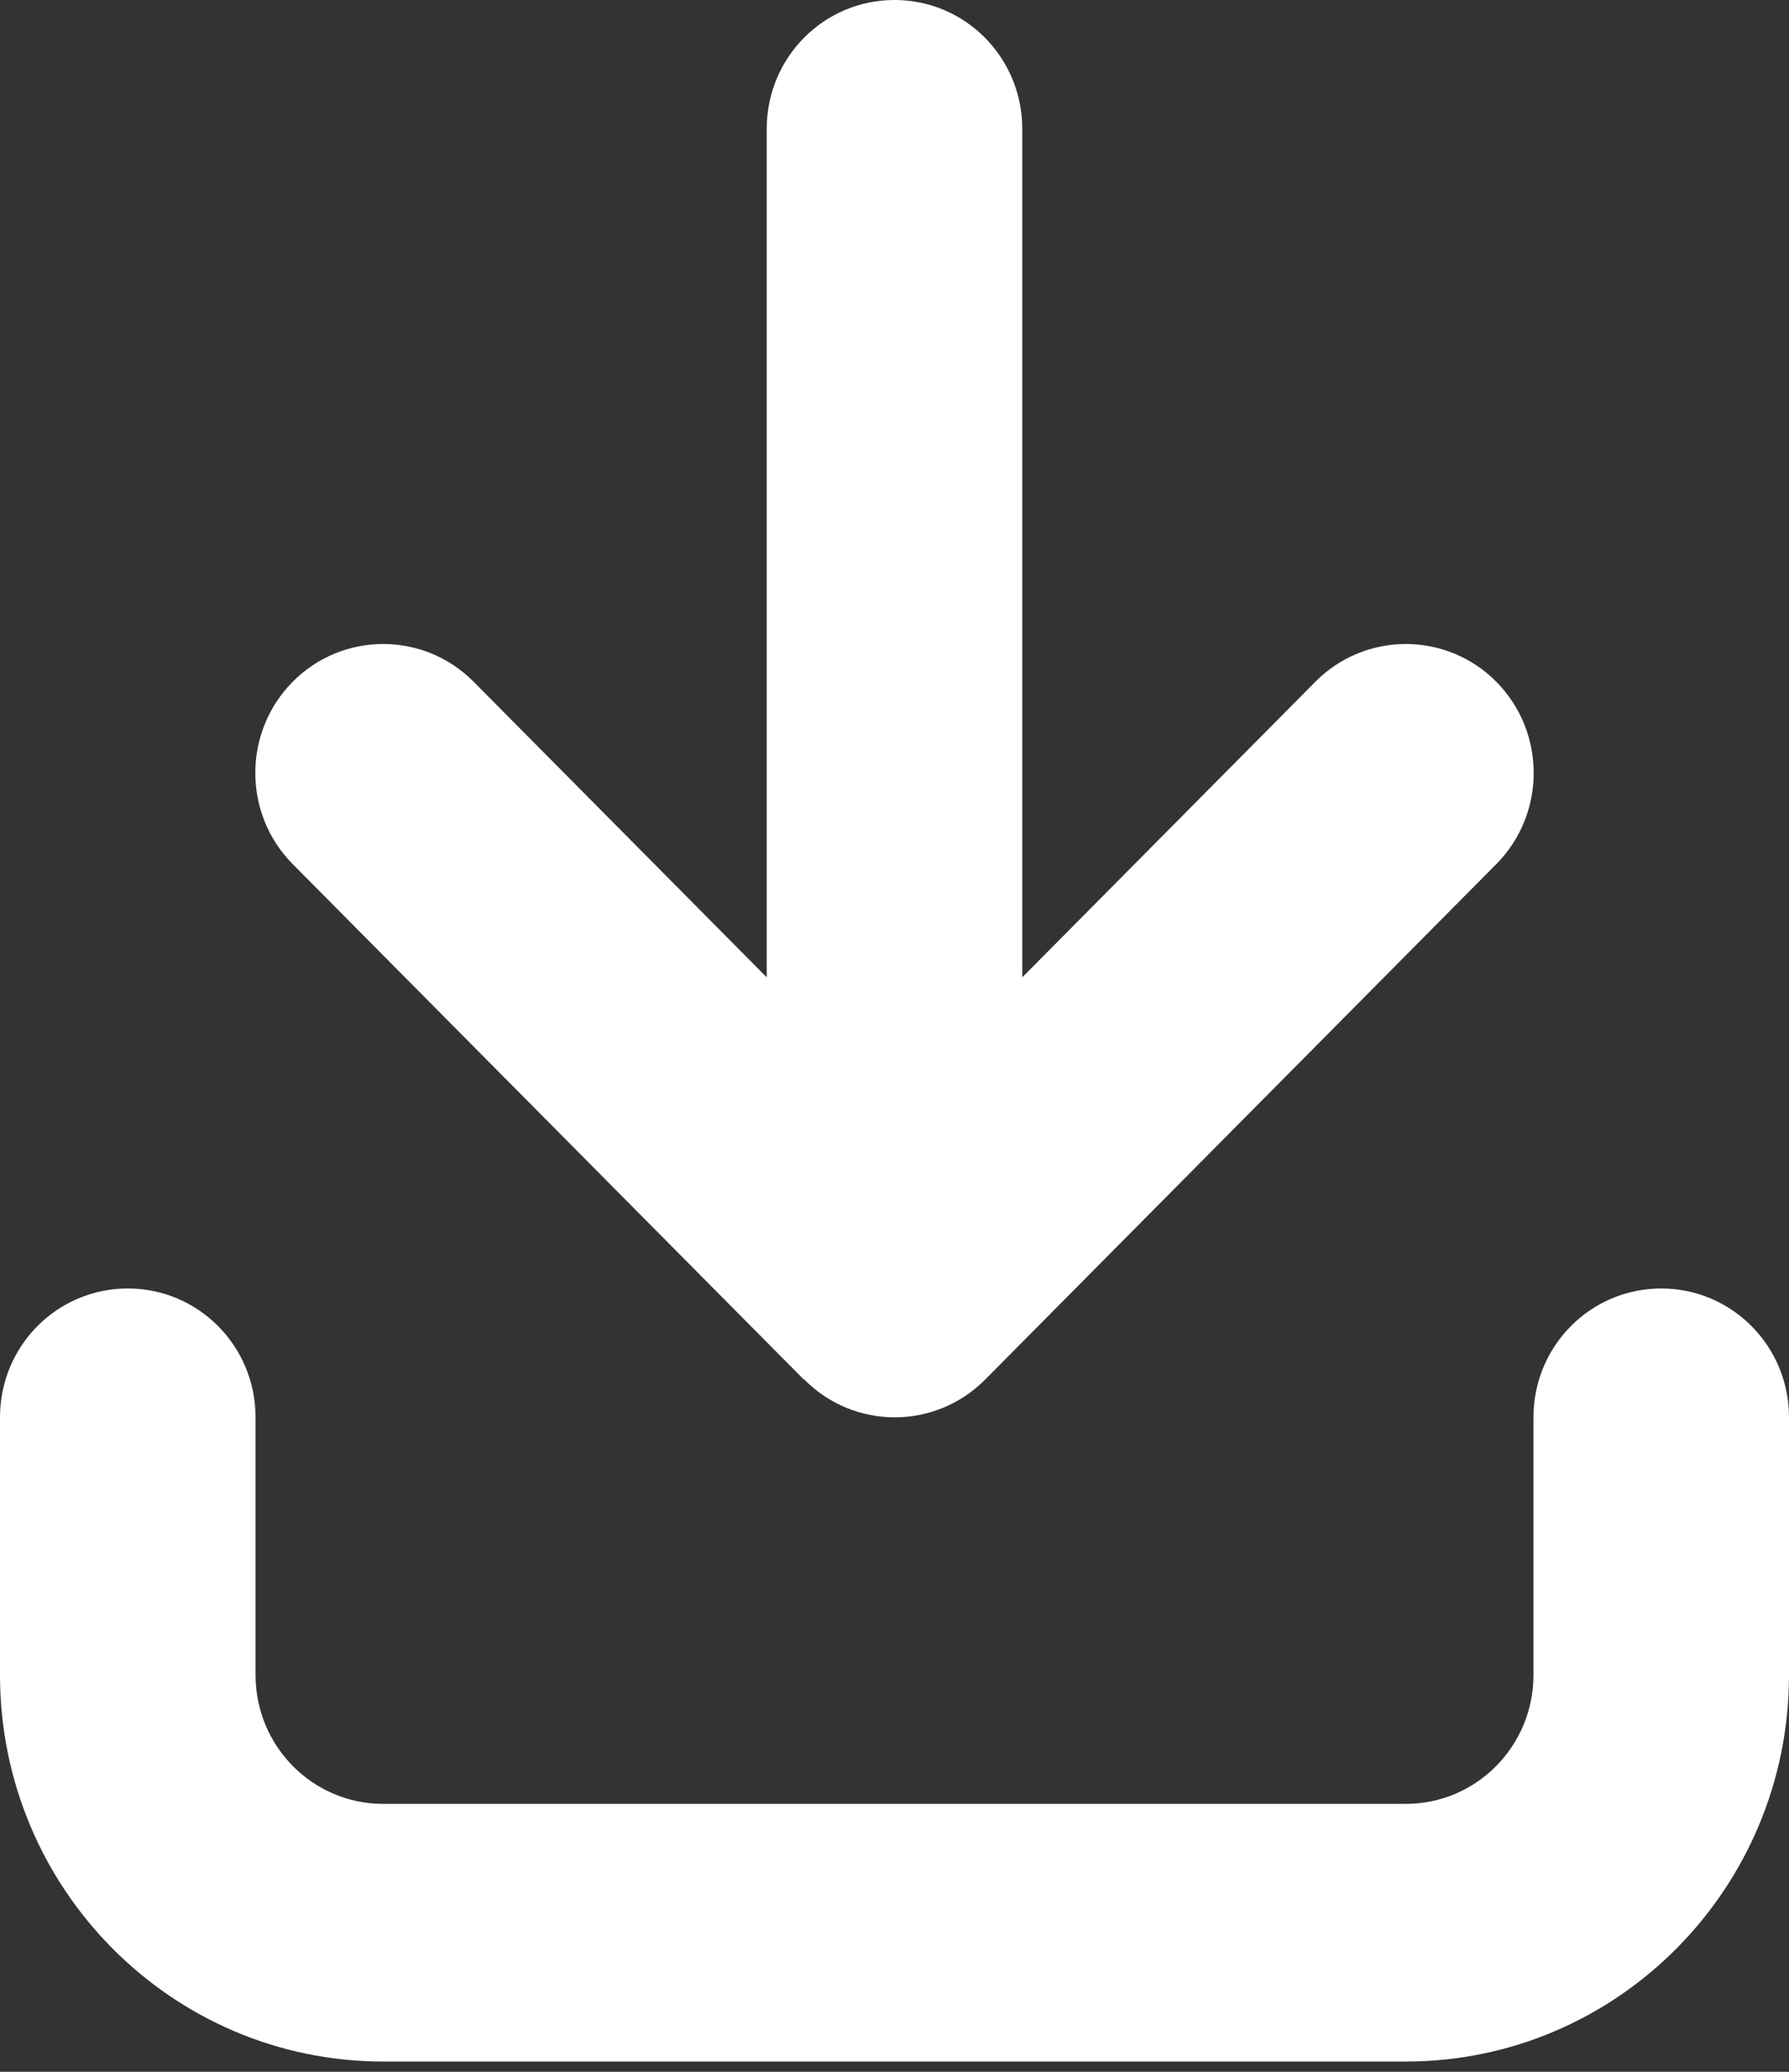
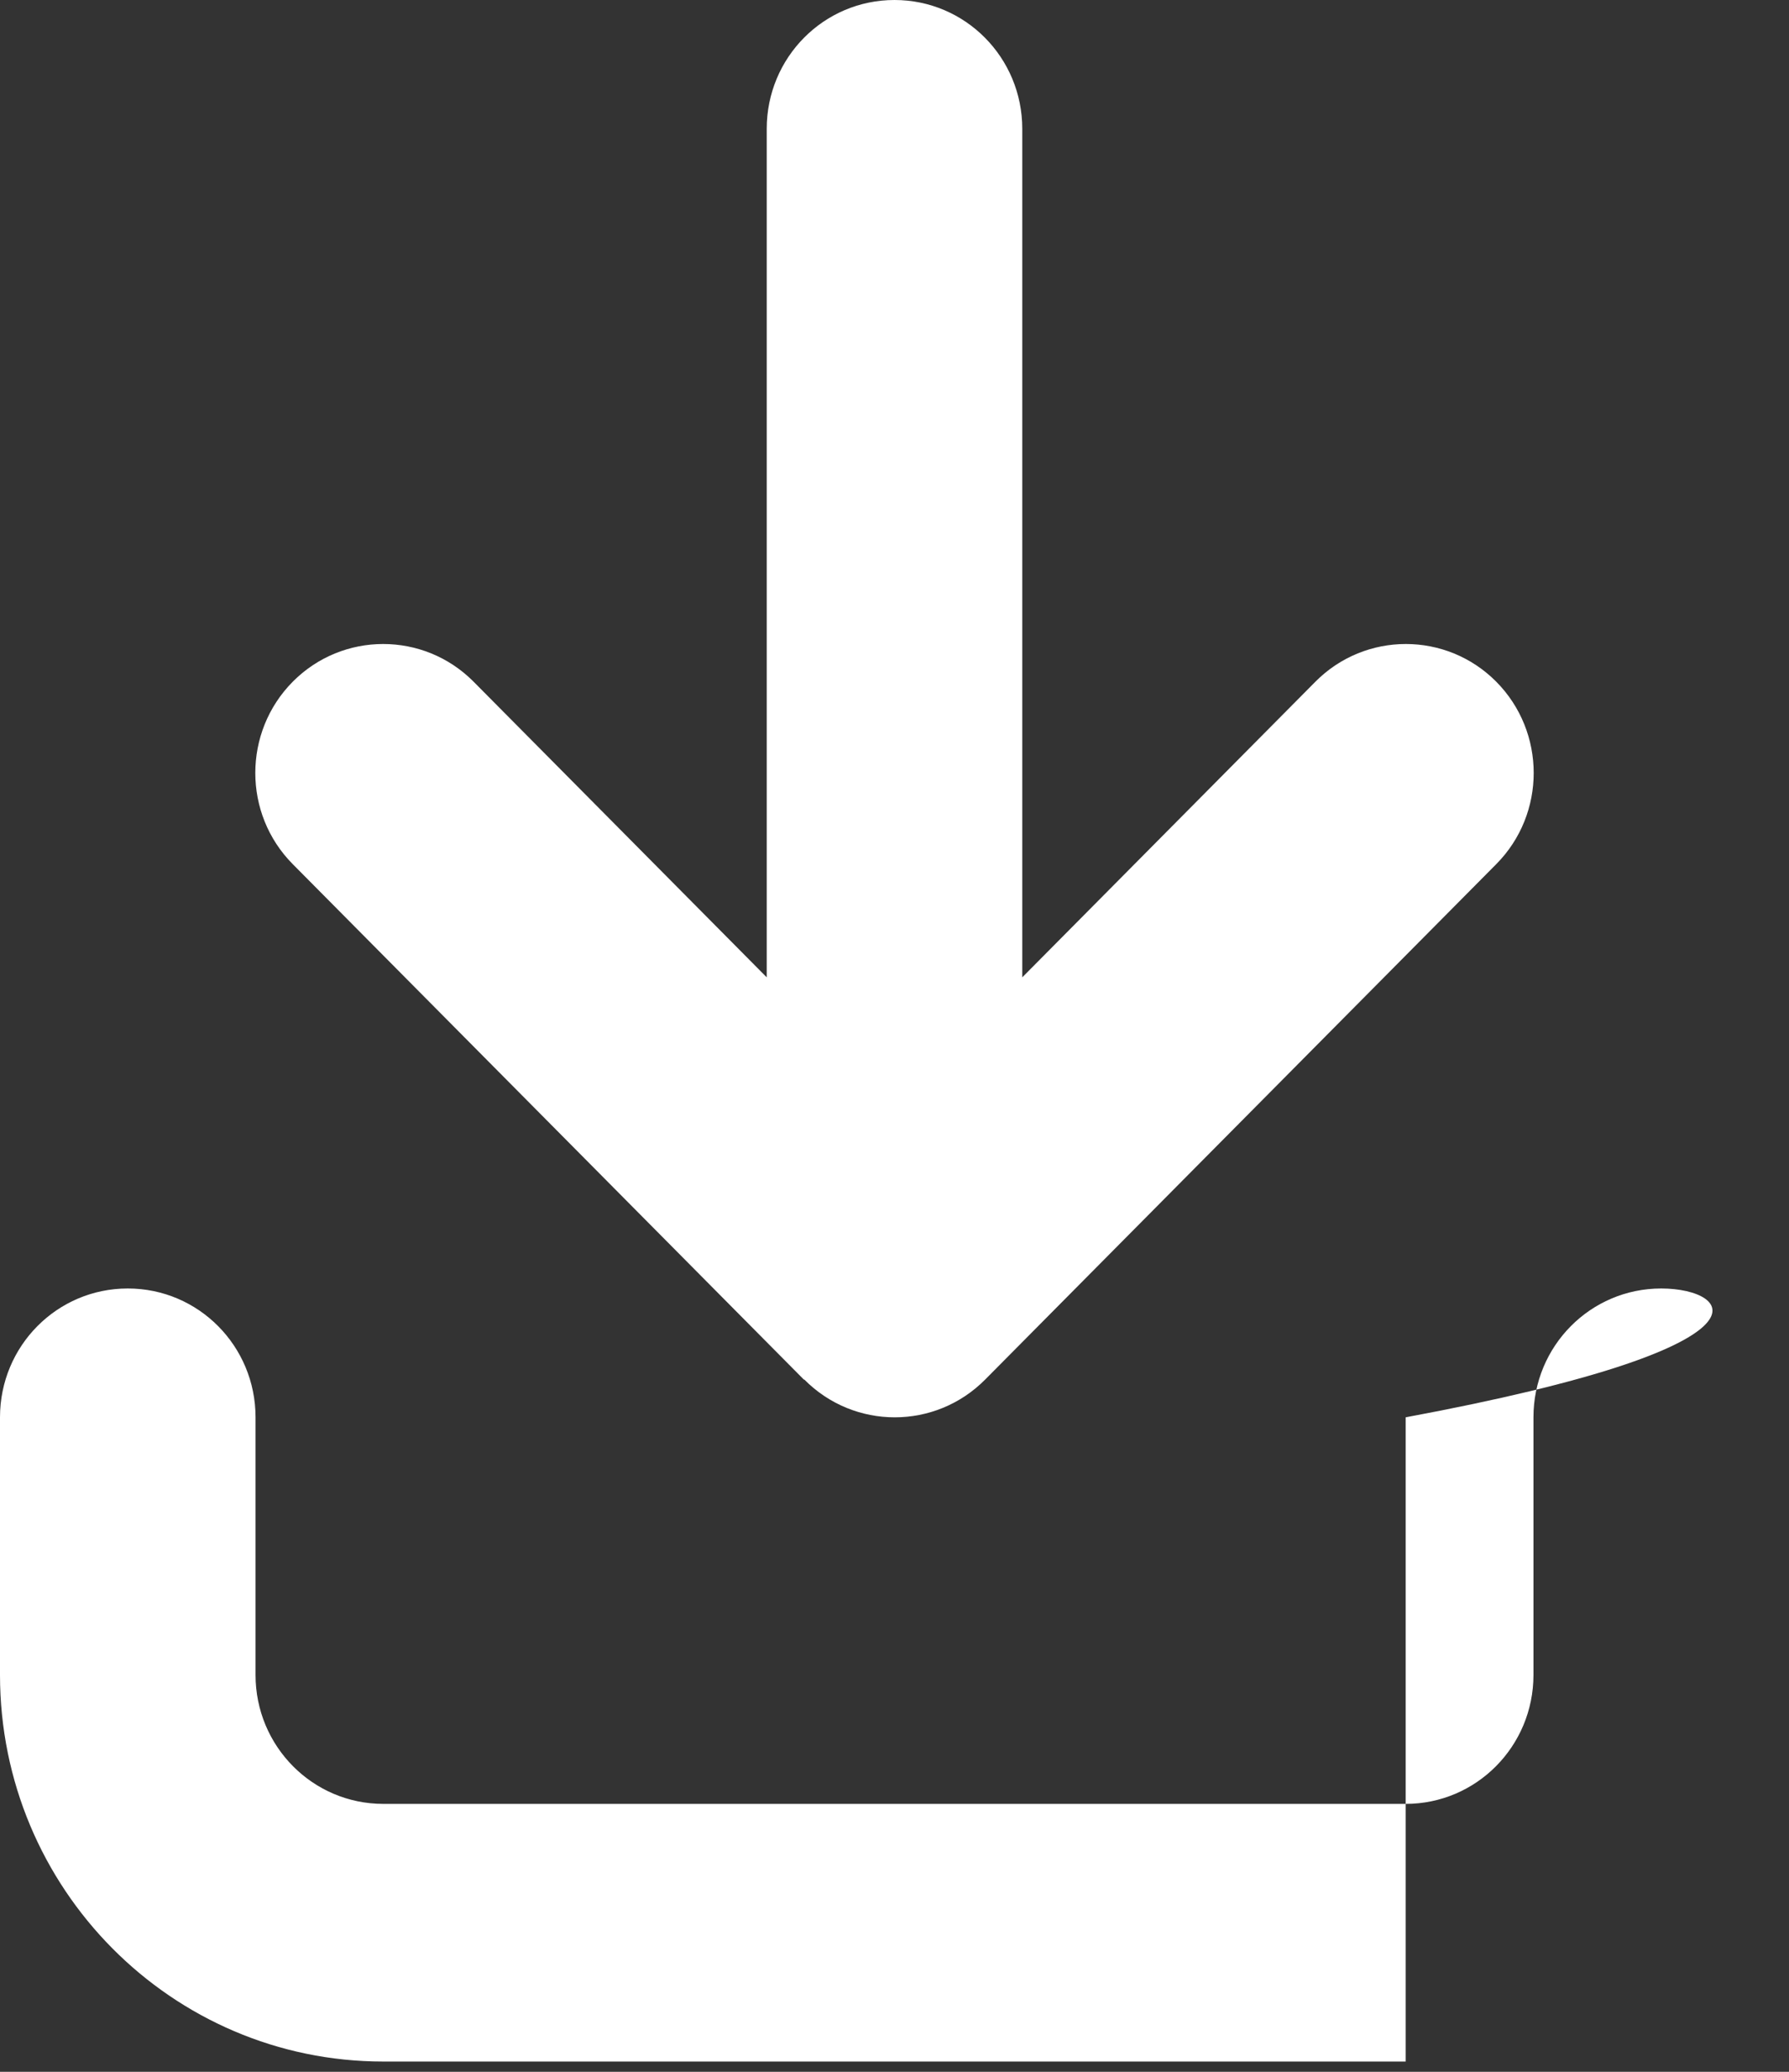
<svg xmlns="http://www.w3.org/2000/svg" width="19" height="22" viewBox="0 0 19 22" fill="none">
  <rect x="0" y="0" width="19" height="22" fill="#333333" stroke="none" />
-   <path d="M8.542 14.649C9.072 15.184 9.933 15.184 10.463 14.649L15.891 9.176C16.421 8.642 16.421 7.774 15.891 7.239C15.361 6.705 14.5 6.705 13.97 7.239L10.857 10.378V1.368C10.857 0.611 10.251 0 9.5 0C8.749 0 8.143 0.611 8.143 1.368V10.378L5.03 7.239C4.5 6.705 3.639 6.705 3.109 7.239C2.579 7.774 2.579 8.642 3.109 9.176L8.537 14.649H8.542ZM2.714 15.05C2.714 14.293 2.108 13.682 1.357 13.682C0.606 13.682 0 14.293 0 15.05V17.786C0 20.053 1.824 21.891 4.071 21.891H14.929C17.176 21.891 19 20.053 19 17.786V15.05C19 14.293 18.393 13.682 17.643 13.682C16.892 13.682 16.286 14.293 16.286 15.05V17.786C16.286 18.543 15.679 19.155 14.929 19.155H4.071C3.321 19.155 2.714 18.543 2.714 17.786V15.05Z" fill="white" />
+   <path d="M8.542 14.649C9.072 15.184 9.933 15.184 10.463 14.649L15.891 9.176C16.421 8.642 16.421 7.774 15.891 7.239C15.361 6.705 14.5 6.705 13.97 7.239L10.857 10.378V1.368C10.857 0.611 10.251 0 9.5 0C8.749 0 8.143 0.611 8.143 1.368V10.378L5.03 7.239C4.5 6.705 3.639 6.705 3.109 7.239C2.579 7.774 2.579 8.642 3.109 9.176L8.537 14.649H8.542ZM2.714 15.05C2.714 14.293 2.108 13.682 1.357 13.682C0.606 13.682 0 14.293 0 15.05V17.786C0 20.053 1.824 21.891 4.071 21.891H14.929V15.05C19 14.293 18.393 13.682 17.643 13.682C16.892 13.682 16.286 14.293 16.286 15.05V17.786C16.286 18.543 15.679 19.155 14.929 19.155H4.071C3.321 19.155 2.714 18.543 2.714 17.786V15.05Z" fill="white" />
</svg>